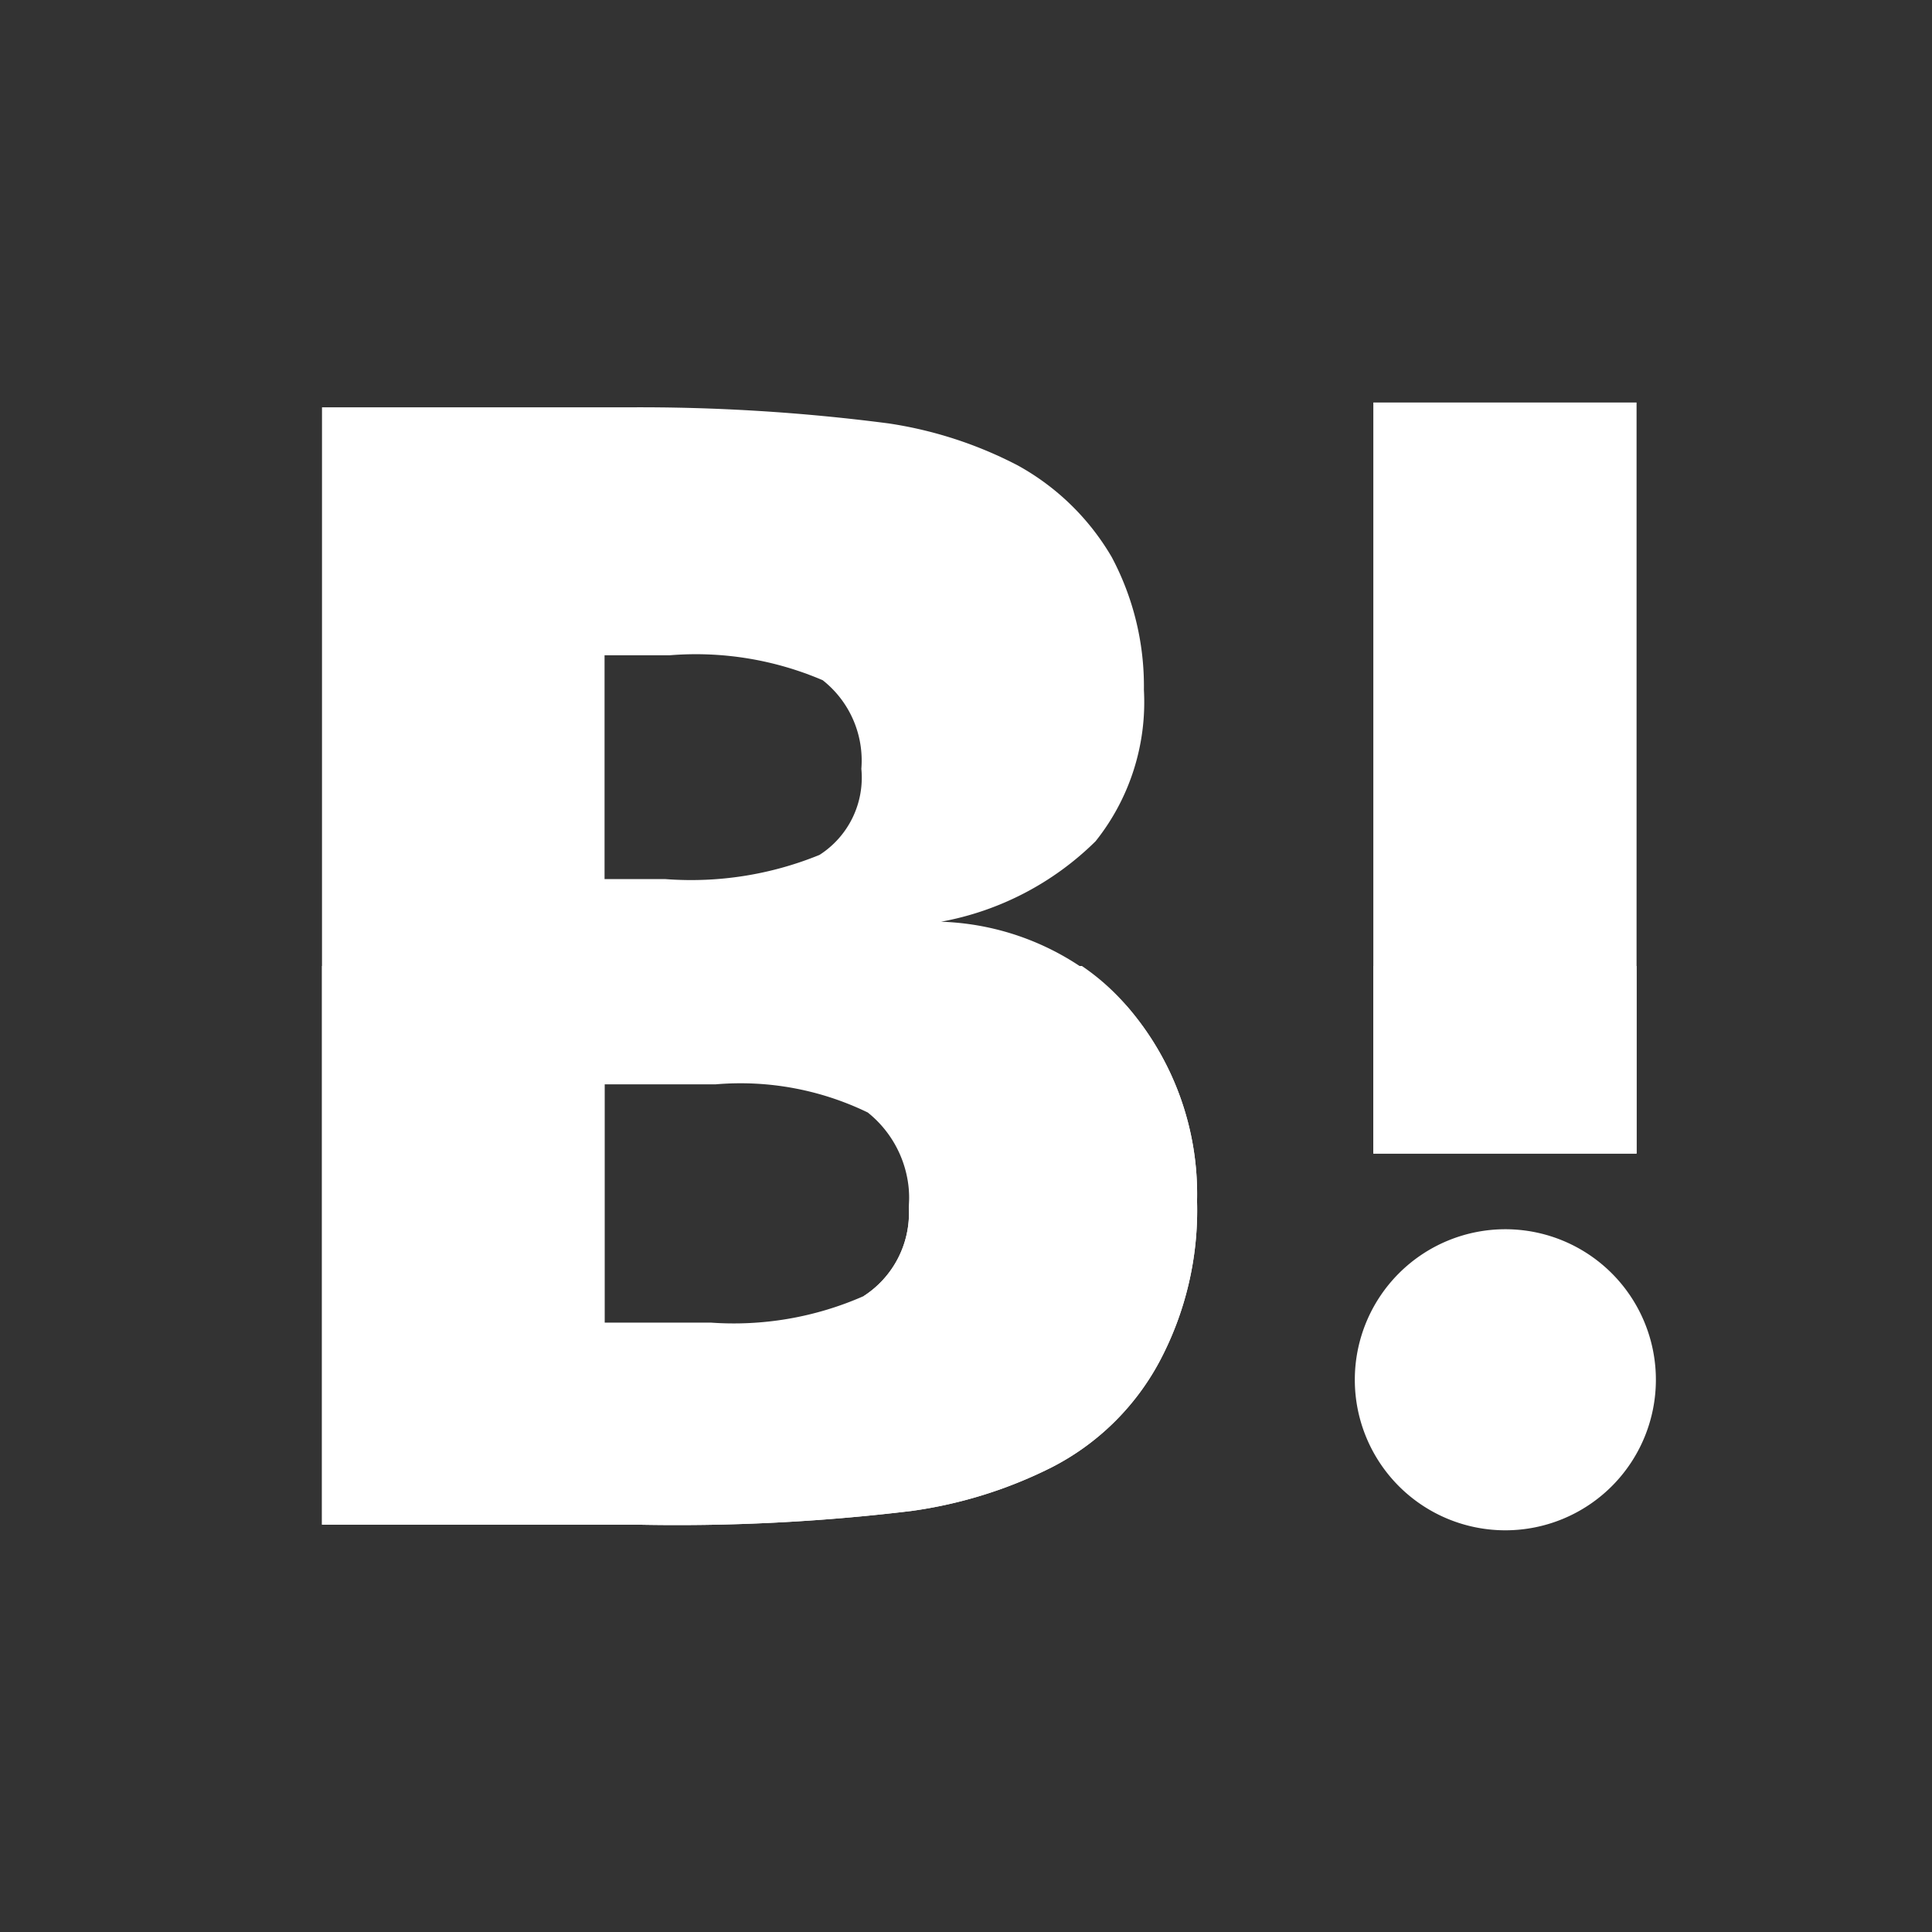
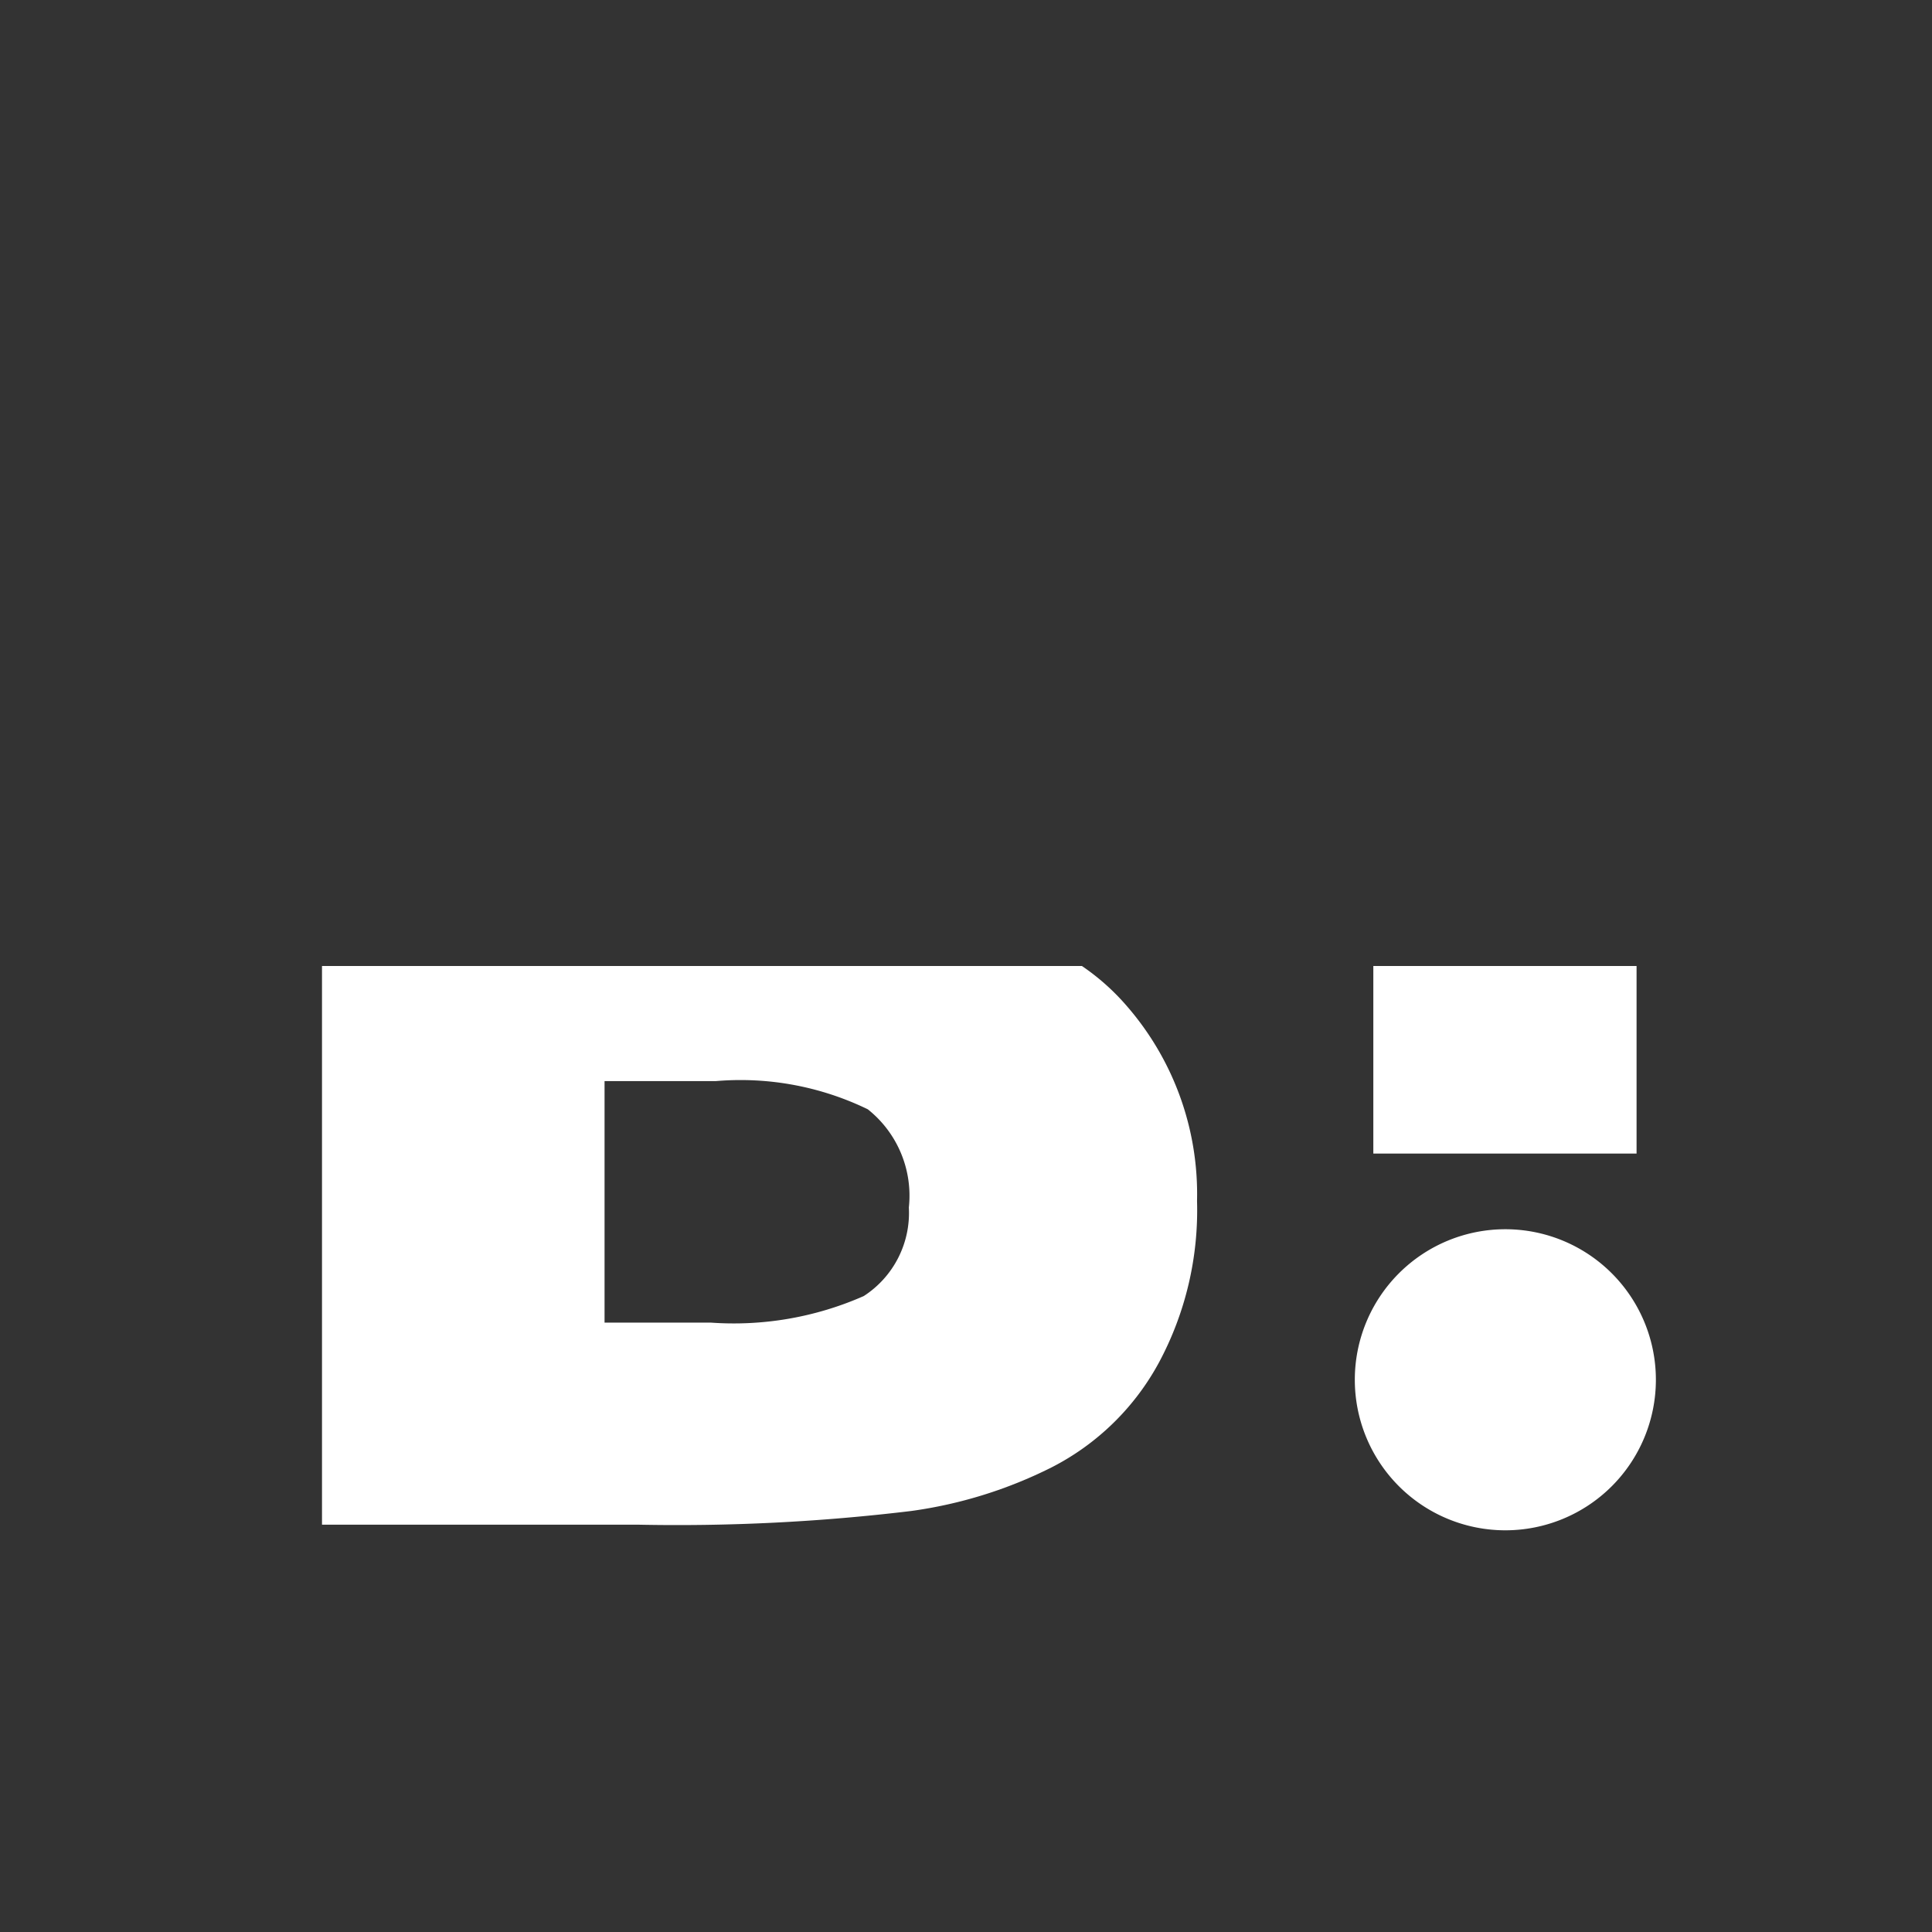
<svg xmlns="http://www.w3.org/2000/svg" viewBox="0 0 24 24" height="24" width="24">
  <rect x="0" y="0" width="24" height="24" fill="#333333" stroke="none" />
  <defs>
    <style>.cls-1{fill:none;}.cls-2{fill:#fff;}</style>
  </defs>
  <title>icon_hatebu</title>
  <g data-name="sns_icon">
    <g>
-       <rect class="cls-1" width="24" height="24" />
-       <rect class="cls-2" x="17.06" y="5" width="3.27" height="9.33" />
-       <path class="cls-2" d="M14,12.5a3.3,3.3,0,0,0-2.31-1.05,3.67,3.67,0,0,0,1.92-1,2.77,2.77,0,0,0,.6-1.88,3.41,3.41,0,0,0-.4-1.65,3.06,3.06,0,0,0-1.17-1.14,5.1,5.1,0,0,0-1.6-.52A23.94,23.94,0,0,0,7.8,5.06H4V18.94H7.92a24.22,24.22,0,0,0,3.4-.17,5.57,5.57,0,0,0,1.74-.54,3.14,3.14,0,0,0,1.34-1.31,4,4,0,0,0,.47-2A3.56,3.56,0,0,0,14,12.5ZM7.51,8.14h.81a4,4,0,0,1,1.9.31,1.27,1.27,0,0,1,.48,1.1,1.14,1.14,0,0,1-.52,1.07,4.22,4.22,0,0,1-1.92.3H7.51Zm3.22,8a4,4,0,0,1-1.9.33H7.51v-3H8.89a3.62,3.62,0,0,1,1.89.35A1.37,1.37,0,0,1,11.29,15,1.23,1.23,0,0,1,10.73,16.1Z" />
      <path class="cls-2" d="M18.7,15.27a1.87,1.87,0,1,0,1.87,1.87A1.87,1.87,0,0,0,18.7,15.27Z" />
      <path class="cls-2" d="M13.44,12H4v6.94H7.92a24.22,24.22,0,0,0,3.4-.17,5.57,5.57,0,0,0,1.74-.54,3.14,3.14,0,0,0,1.34-1.31,4,4,0,0,0,.47-2A3.56,3.56,0,0,0,14,12.5,2.85,2.85,0,0,0,13.44,12Zm-2.71,4.1a4,4,0,0,1-1.9.33H7.51v-3H8.89a3.62,3.62,0,0,1,1.89.35A1.37,1.37,0,0,1,11.29,15,1.23,1.23,0,0,1,10.73,16.1Z" />
      <rect class="cls-2" x="17.06" y="12" width="3.27" height="2.33" />
    </g>
  </g>
</svg>